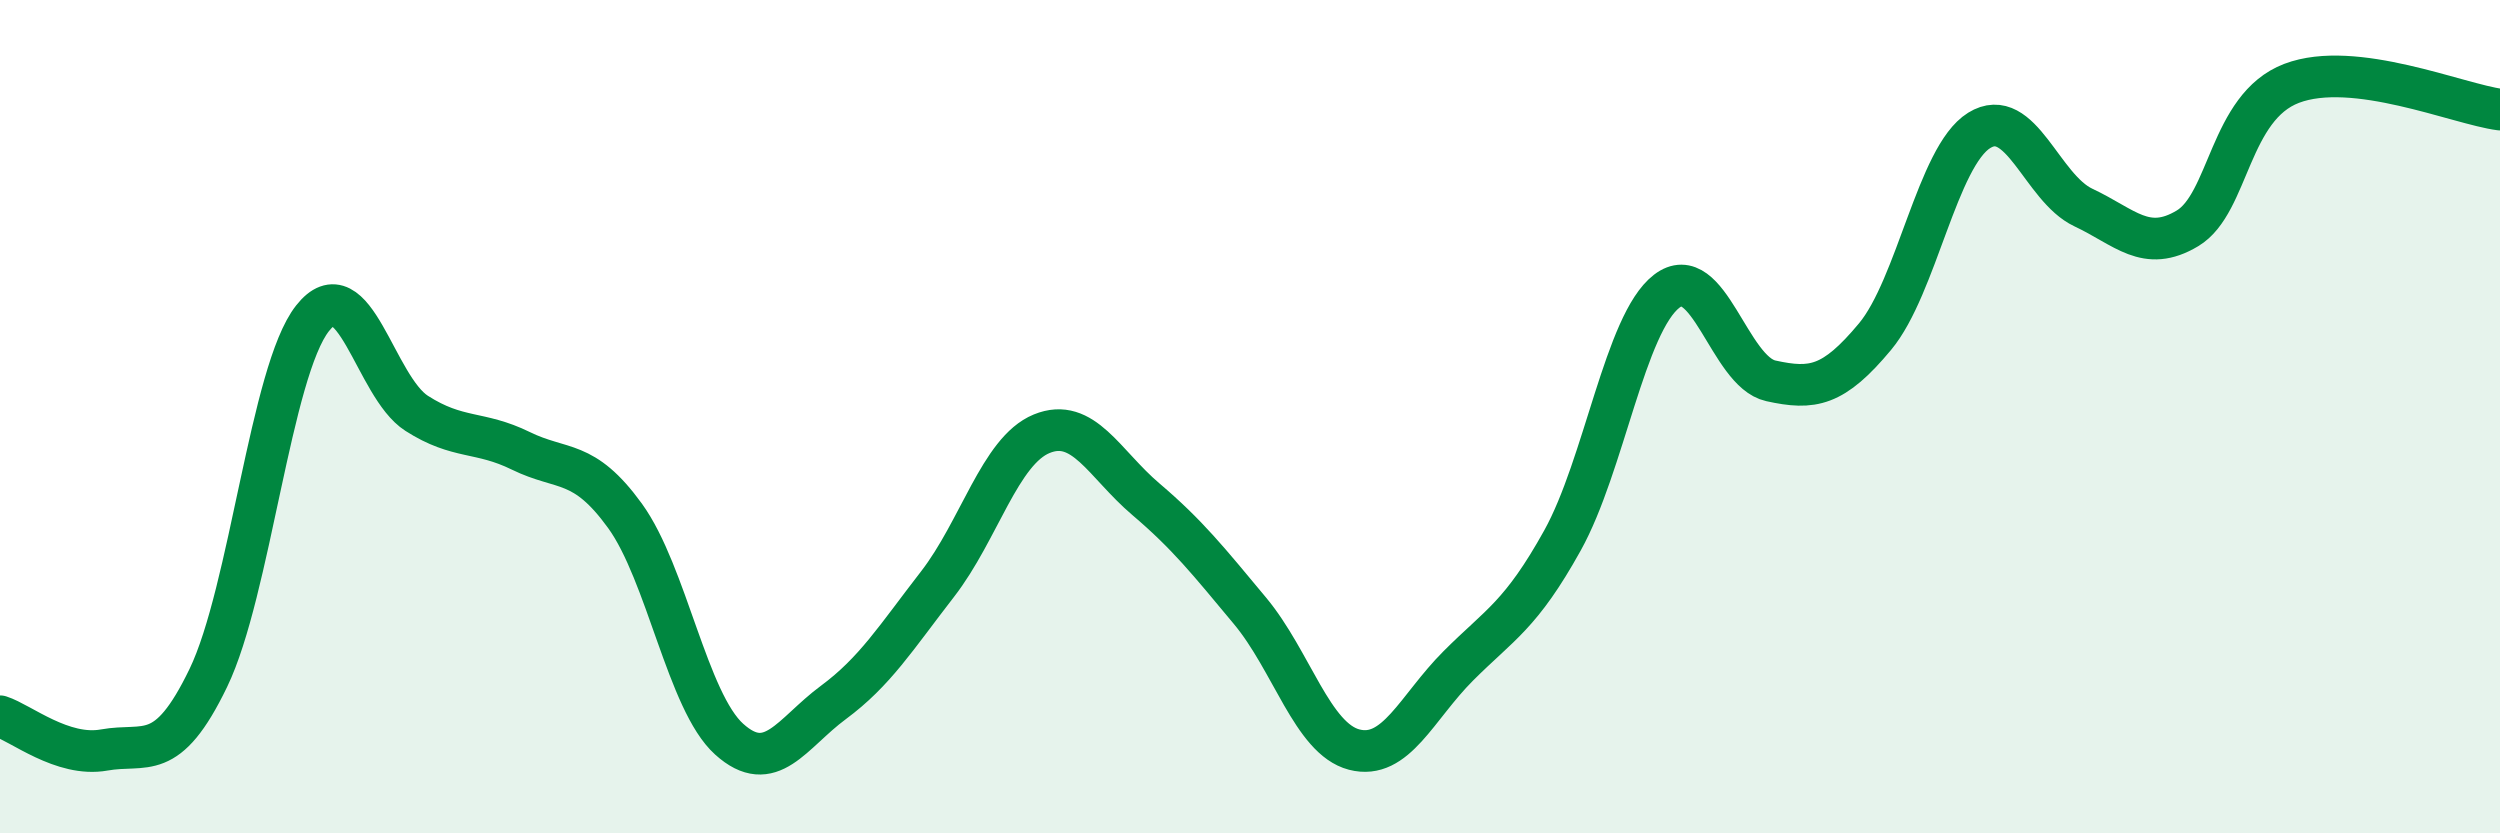
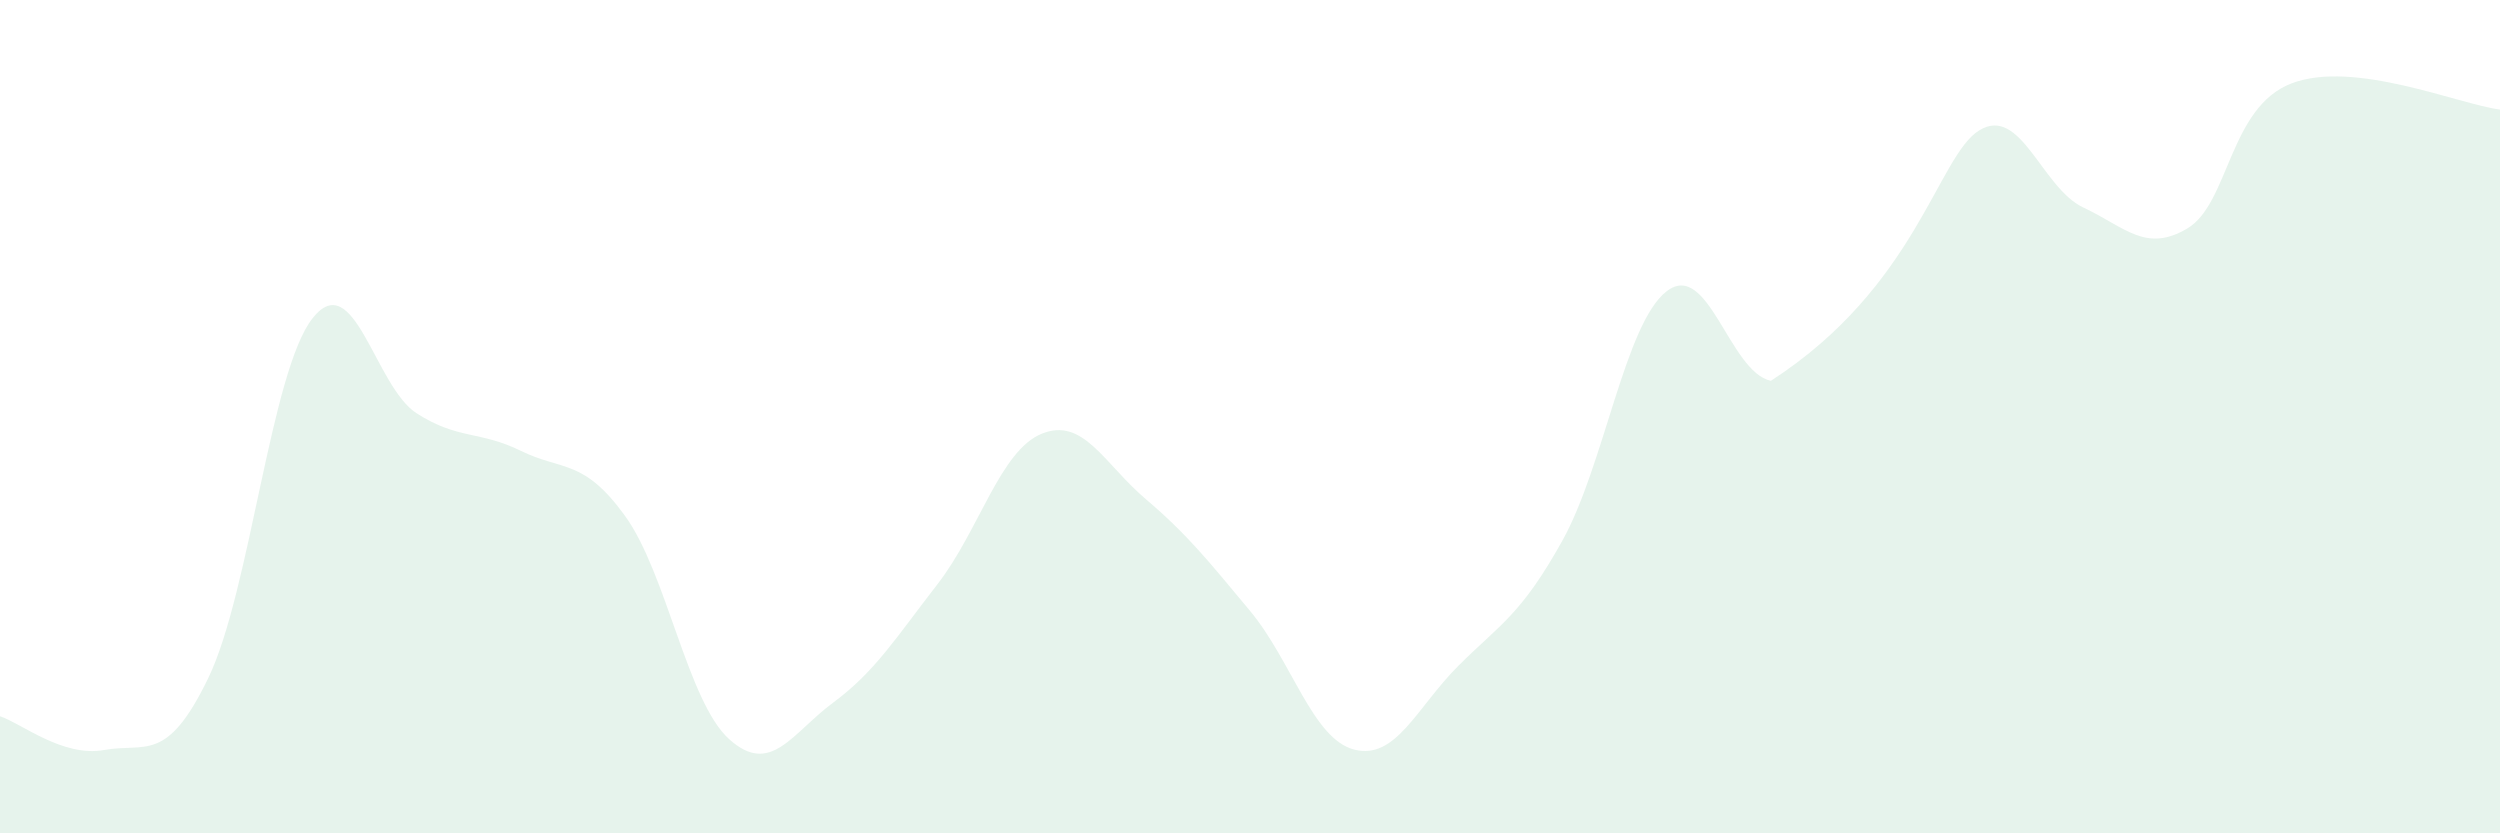
<svg xmlns="http://www.w3.org/2000/svg" width="60" height="20" viewBox="0 0 60 20">
-   <path d="M 0,17.19 C 0.5,17.35 1.5,18.18 2.5,18 C 3.5,17.82 4,18.34 5,16.27 C 6,14.2 6.5,8.91 7.5,7.64 C 8.5,6.37 9,9.28 10,9.92 C 11,10.56 11.5,10.33 12.5,10.82 C 13.5,11.31 14,11 15,12.38 C 16,13.76 16.5,16.84 17.5,17.74 C 18.5,18.64 19,17.6 20,16.86 C 21,16.12 21.5,15.31 22.5,14.02 C 23.5,12.73 24,10.82 25,10.41 C 26,10 26.5,11.13 27.5,11.98 C 28.5,12.83 29,13.46 30,14.66 C 31,15.86 31.5,17.73 32.5,17.99 C 33.5,18.25 34,16.98 35,15.98 C 36,14.98 36.5,14.77 37.5,12.97 C 38.5,11.17 39,7.76 40,6.99 C 41,6.22 41.5,8.92 42.5,9.14 C 43.5,9.36 44,9.28 45,8.08 C 46,6.88 46.5,3.75 47.5,3.13 C 48.5,2.51 49,4.51 50,4.98 C 51,5.45 51.5,6.08 52.5,5.48 C 53.5,4.88 53.5,2.57 55,2 C 56.5,1.43 59,2.5 60,2.63L60 20L0 20Z" fill="#008740" opacity="0.1" stroke-linecap="round" stroke-linejoin="round" />
-   <path d="M 0,17.19 C 0.5,17.35 1.5,18.18 2.5,18 C 3.5,17.82 4,18.34 5,16.27 C 6,14.2 6.5,8.91 7.5,7.64 C 8.5,6.37 9,9.28 10,9.92 C 11,10.56 11.5,10.33 12.5,10.82 C 13.5,11.31 14,11 15,12.38 C 16,13.76 16.5,16.84 17.5,17.74 C 18.5,18.64 19,17.6 20,16.86 C 21,16.12 21.5,15.31 22.5,14.02 C 23.5,12.73 24,10.82 25,10.41 C 26,10 26.5,11.13 27.5,11.98 C 28.5,12.83 29,13.46 30,14.66 C 31,15.86 31.5,17.73 32.5,17.99 C 33.5,18.25 34,16.98 35,15.98 C 36,14.98 36.5,14.77 37.5,12.97 C 38.5,11.17 39,7.76 40,6.99 C 41,6.22 41.5,8.92 42.5,9.14 C 43.5,9.36 44,9.28 45,8.08 C 46,6.88 46.5,3.75 47.5,3.13 C 48.5,2.51 49,4.51 50,4.98 C 51,5.45 51.5,6.08 52.5,5.48 C 53.5,4.88 53.5,2.57 55,2 C 56.5,1.43 59,2.5 60,2.63" stroke="#008740" stroke-width="1" fill="none" stroke-linecap="round" stroke-linejoin="round" />
+   <path d="M 0,17.19 C 0.5,17.35 1.5,18.18 2.5,18 C 3.5,17.82 4,18.34 5,16.27 C 6,14.2 6.5,8.91 7.5,7.64 C 8.5,6.37 9,9.28 10,9.92 C 11,10.56 11.5,10.33 12.5,10.82 C 13.5,11.31 14,11 15,12.38 C 16,13.76 16.5,16.84 17.5,17.74 C 18.5,18.64 19,17.6 20,16.86 C 21,16.12 21.5,15.31 22.5,14.02 C 23.5,12.73 24,10.82 25,10.41 C 26,10 26.5,11.13 27.5,11.98 C 28.5,12.83 29,13.46 30,14.66 C 31,15.86 31.5,17.73 32.5,17.99 C 33.5,18.25 34,16.98 35,15.98 C 36,14.98 36.5,14.77 37.5,12.97 C 38.5,11.17 39,7.76 40,6.99 C 41,6.22 41.5,8.92 42.5,9.14 C 46,6.88 46.5,3.75 47.5,3.13 C 48.5,2.51 49,4.51 50,4.98 C 51,5.45 51.5,6.08 52.5,5.48 C 53.5,4.88 53.5,2.57 55,2 C 56.5,1.43 59,2.5 60,2.63L60 20L0 20Z" fill="#008740" opacity="0.1" stroke-linecap="round" stroke-linejoin="round" />
</svg>